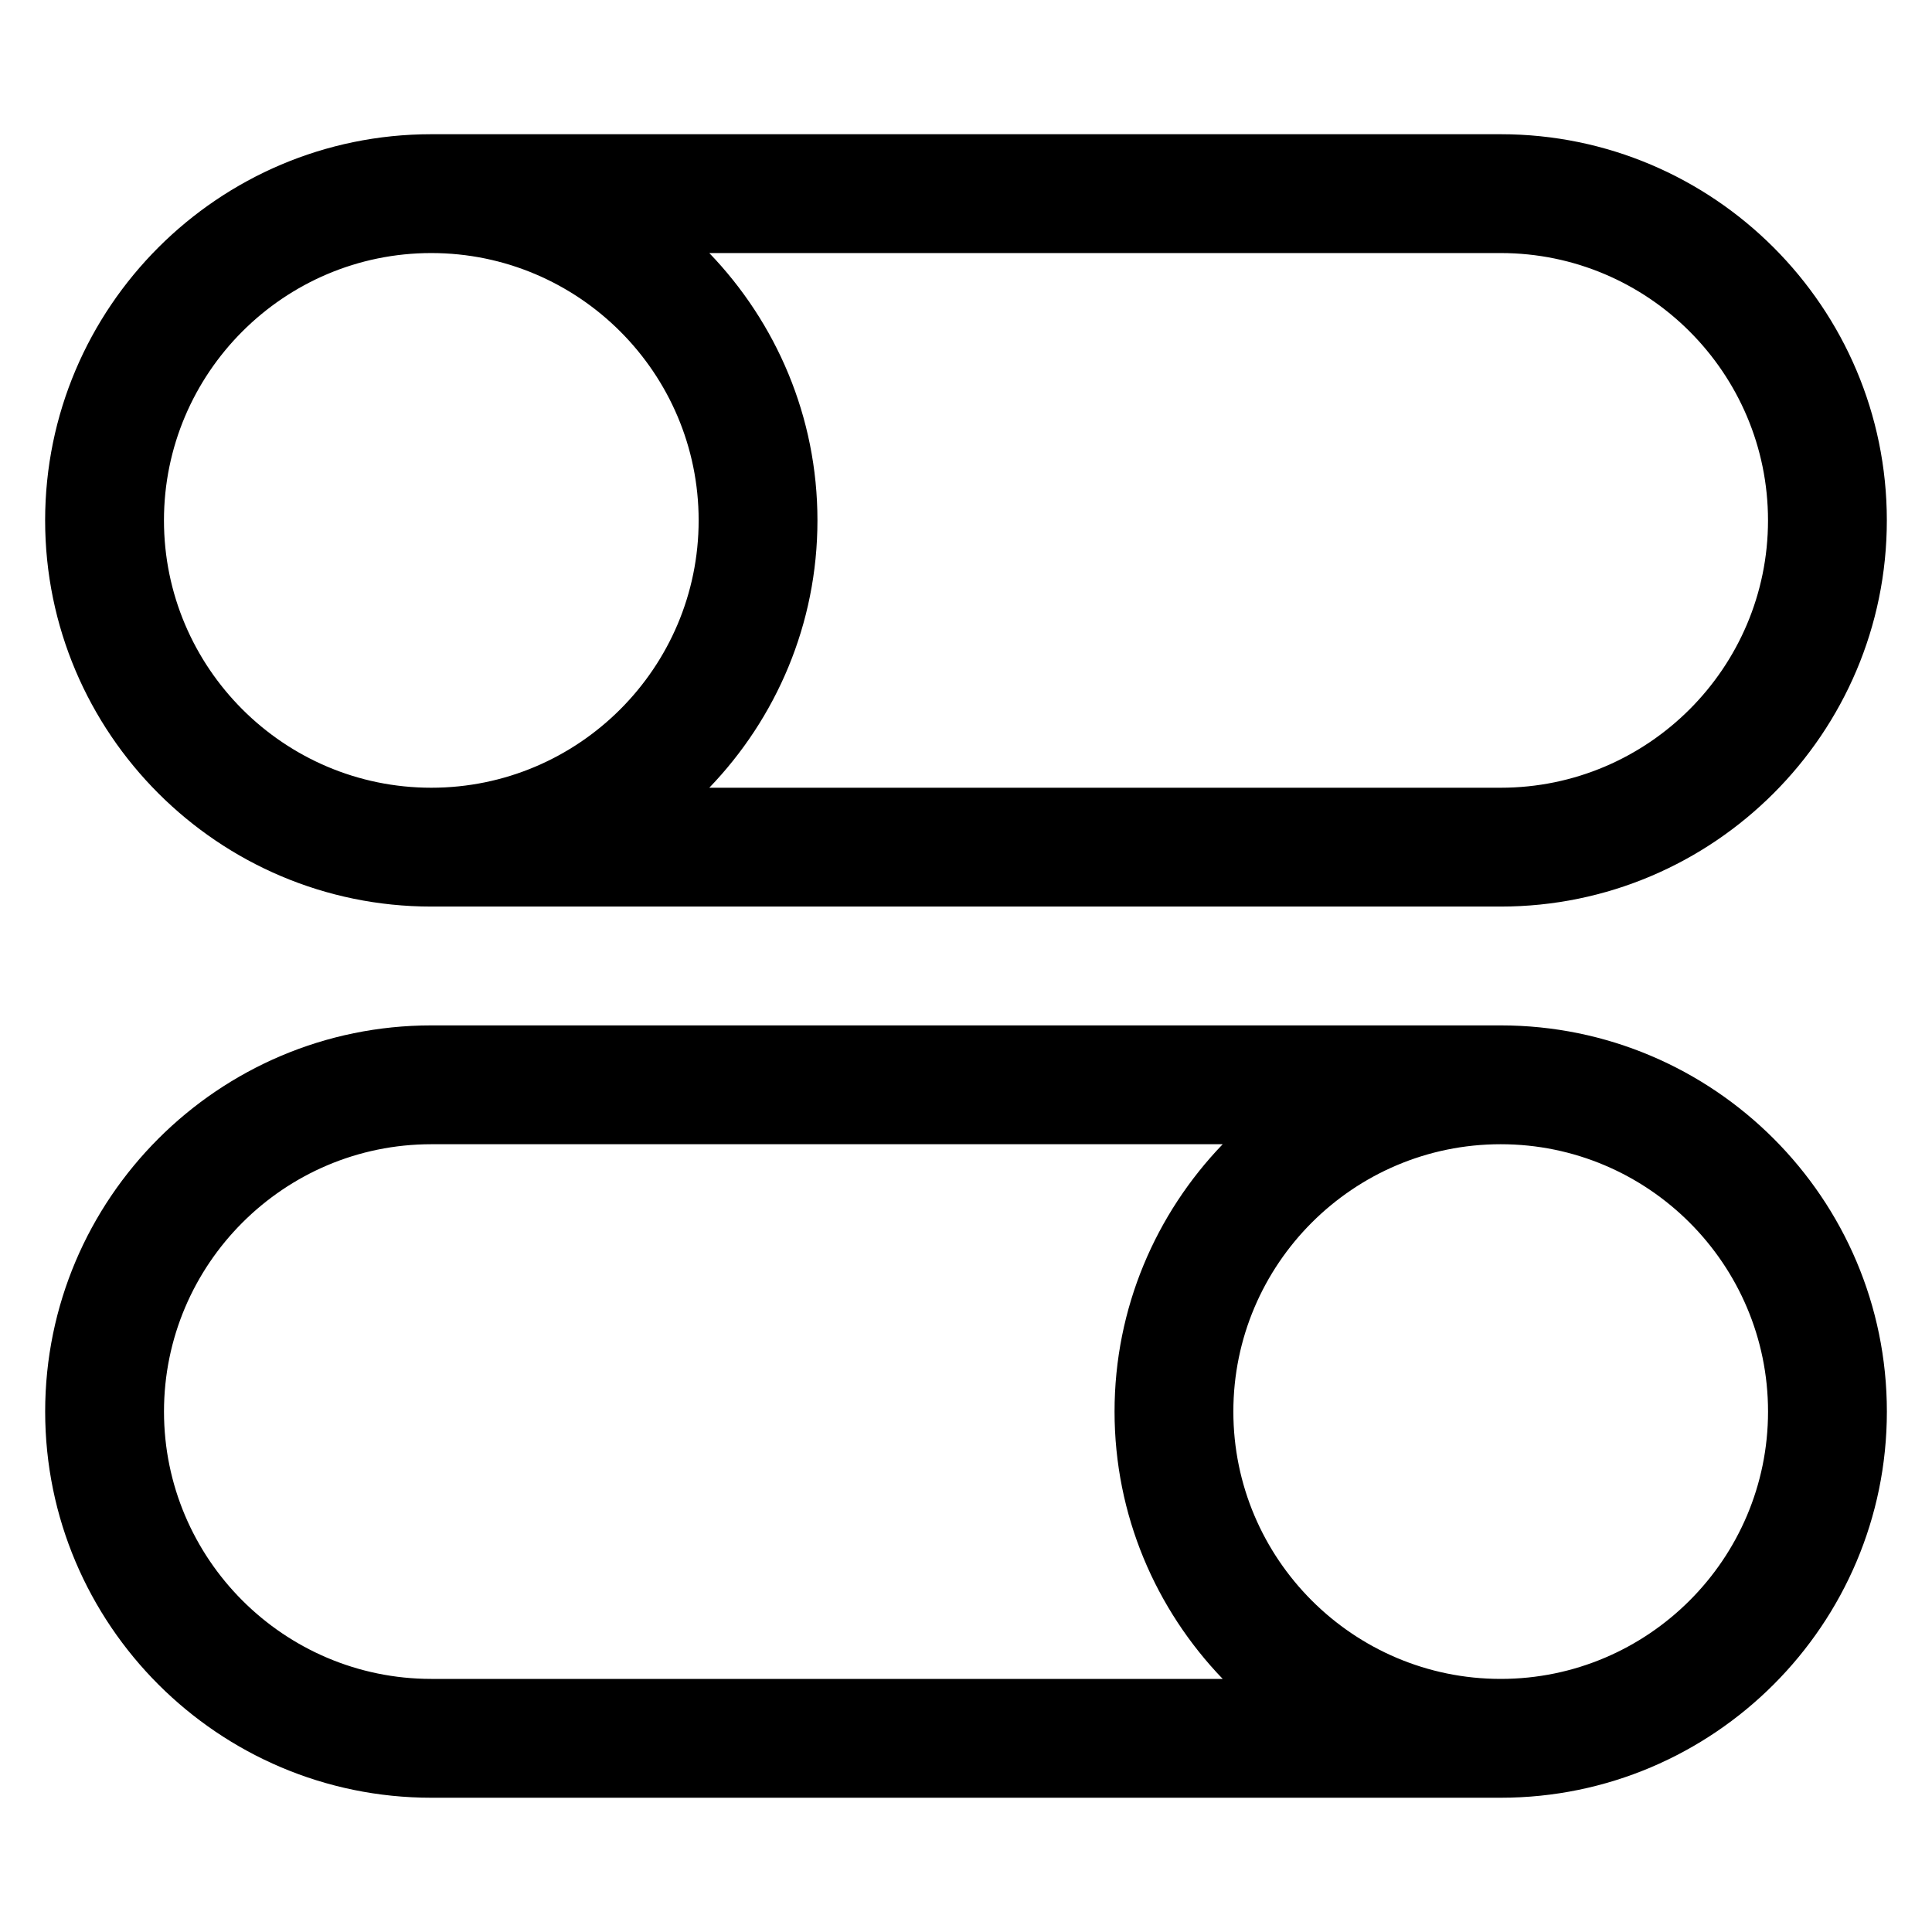
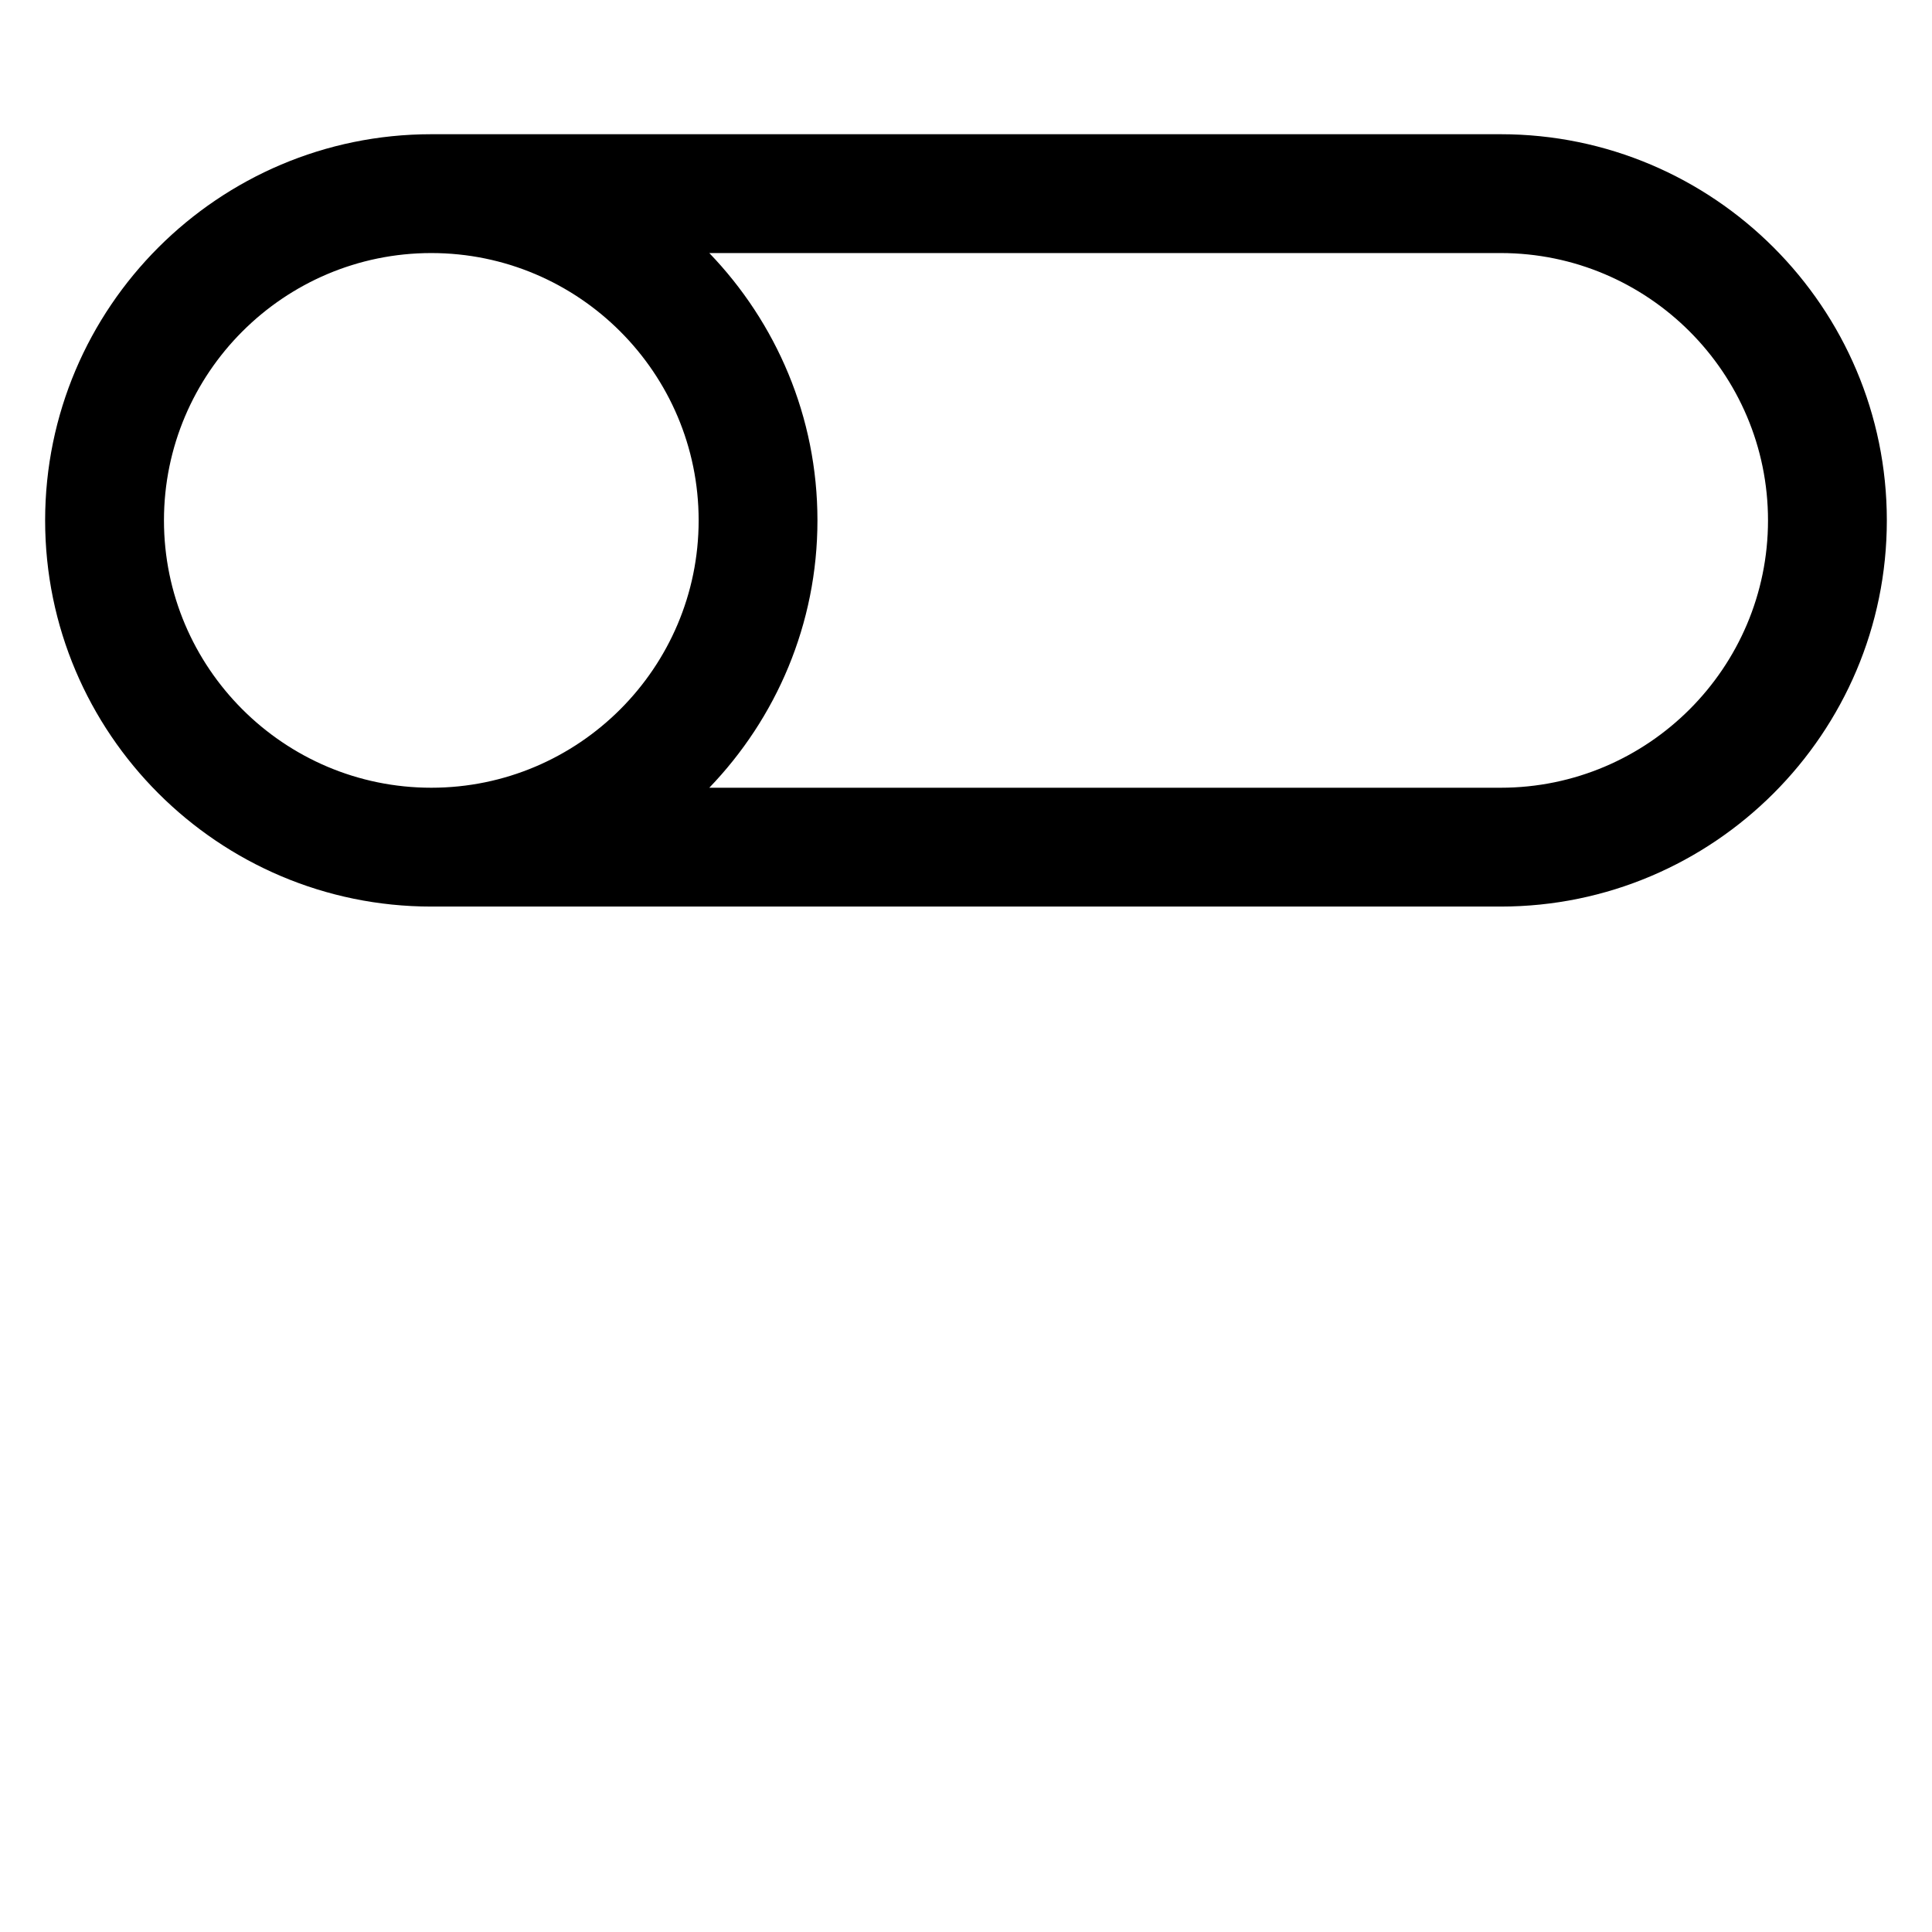
<svg xmlns="http://www.w3.org/2000/svg" fill="#000000" width="800px" height="800px" version="1.1" viewBox="144 144 512 512">
  <g>
    <path d="m258.3 384.25h283.39c56.426 0 102.34-45.91 102.34-102.34s-45.91-102.34-102.34-102.34h-283.39c-56.426 0-102.34 45.91-102.34 102.34s45.91 102.34 102.34 102.34zm354.24-102.34c0 39.062-31.789 70.848-70.848 70.848h-209.72c17.703-18.402 28.66-43.352 28.66-70.848 0-27.496-10.957-52.445-28.66-70.848h209.72c39.062 0 70.848 31.785 70.848 70.848zm-354.24-70.848c39.062 0 70.848 31.789 70.848 70.848 0 39.062-31.789 70.848-70.848 70.848-39.062 0-70.848-31.789-70.848-70.848 0-39.062 31.789-70.848 70.848-70.848z" />
-     <path d="m541.7 415.74h-283.39c-56.426 0-102.34 45.91-102.34 102.34s45.91 102.34 102.34 102.34h283.39c56.426 0 102.34-45.91 102.34-102.34s-45.91-102.34-102.34-102.34zm-354.24 102.34c0-39.062 31.789-70.848 70.848-70.848h209.72c-17.703 18.406-28.66 43.352-28.66 70.848s10.957 52.445 28.66 70.848h-209.72c-39.059 0-70.848-31.785-70.848-70.848zm354.24 70.848c-39.062 0-70.848-31.789-70.848-70.848 0-39.062 31.789-70.848 70.848-70.848 39.062 0 70.848 31.789 70.848 70.848 0 39.062-31.785 70.848-70.848 70.848z" />
  </g>
</svg>